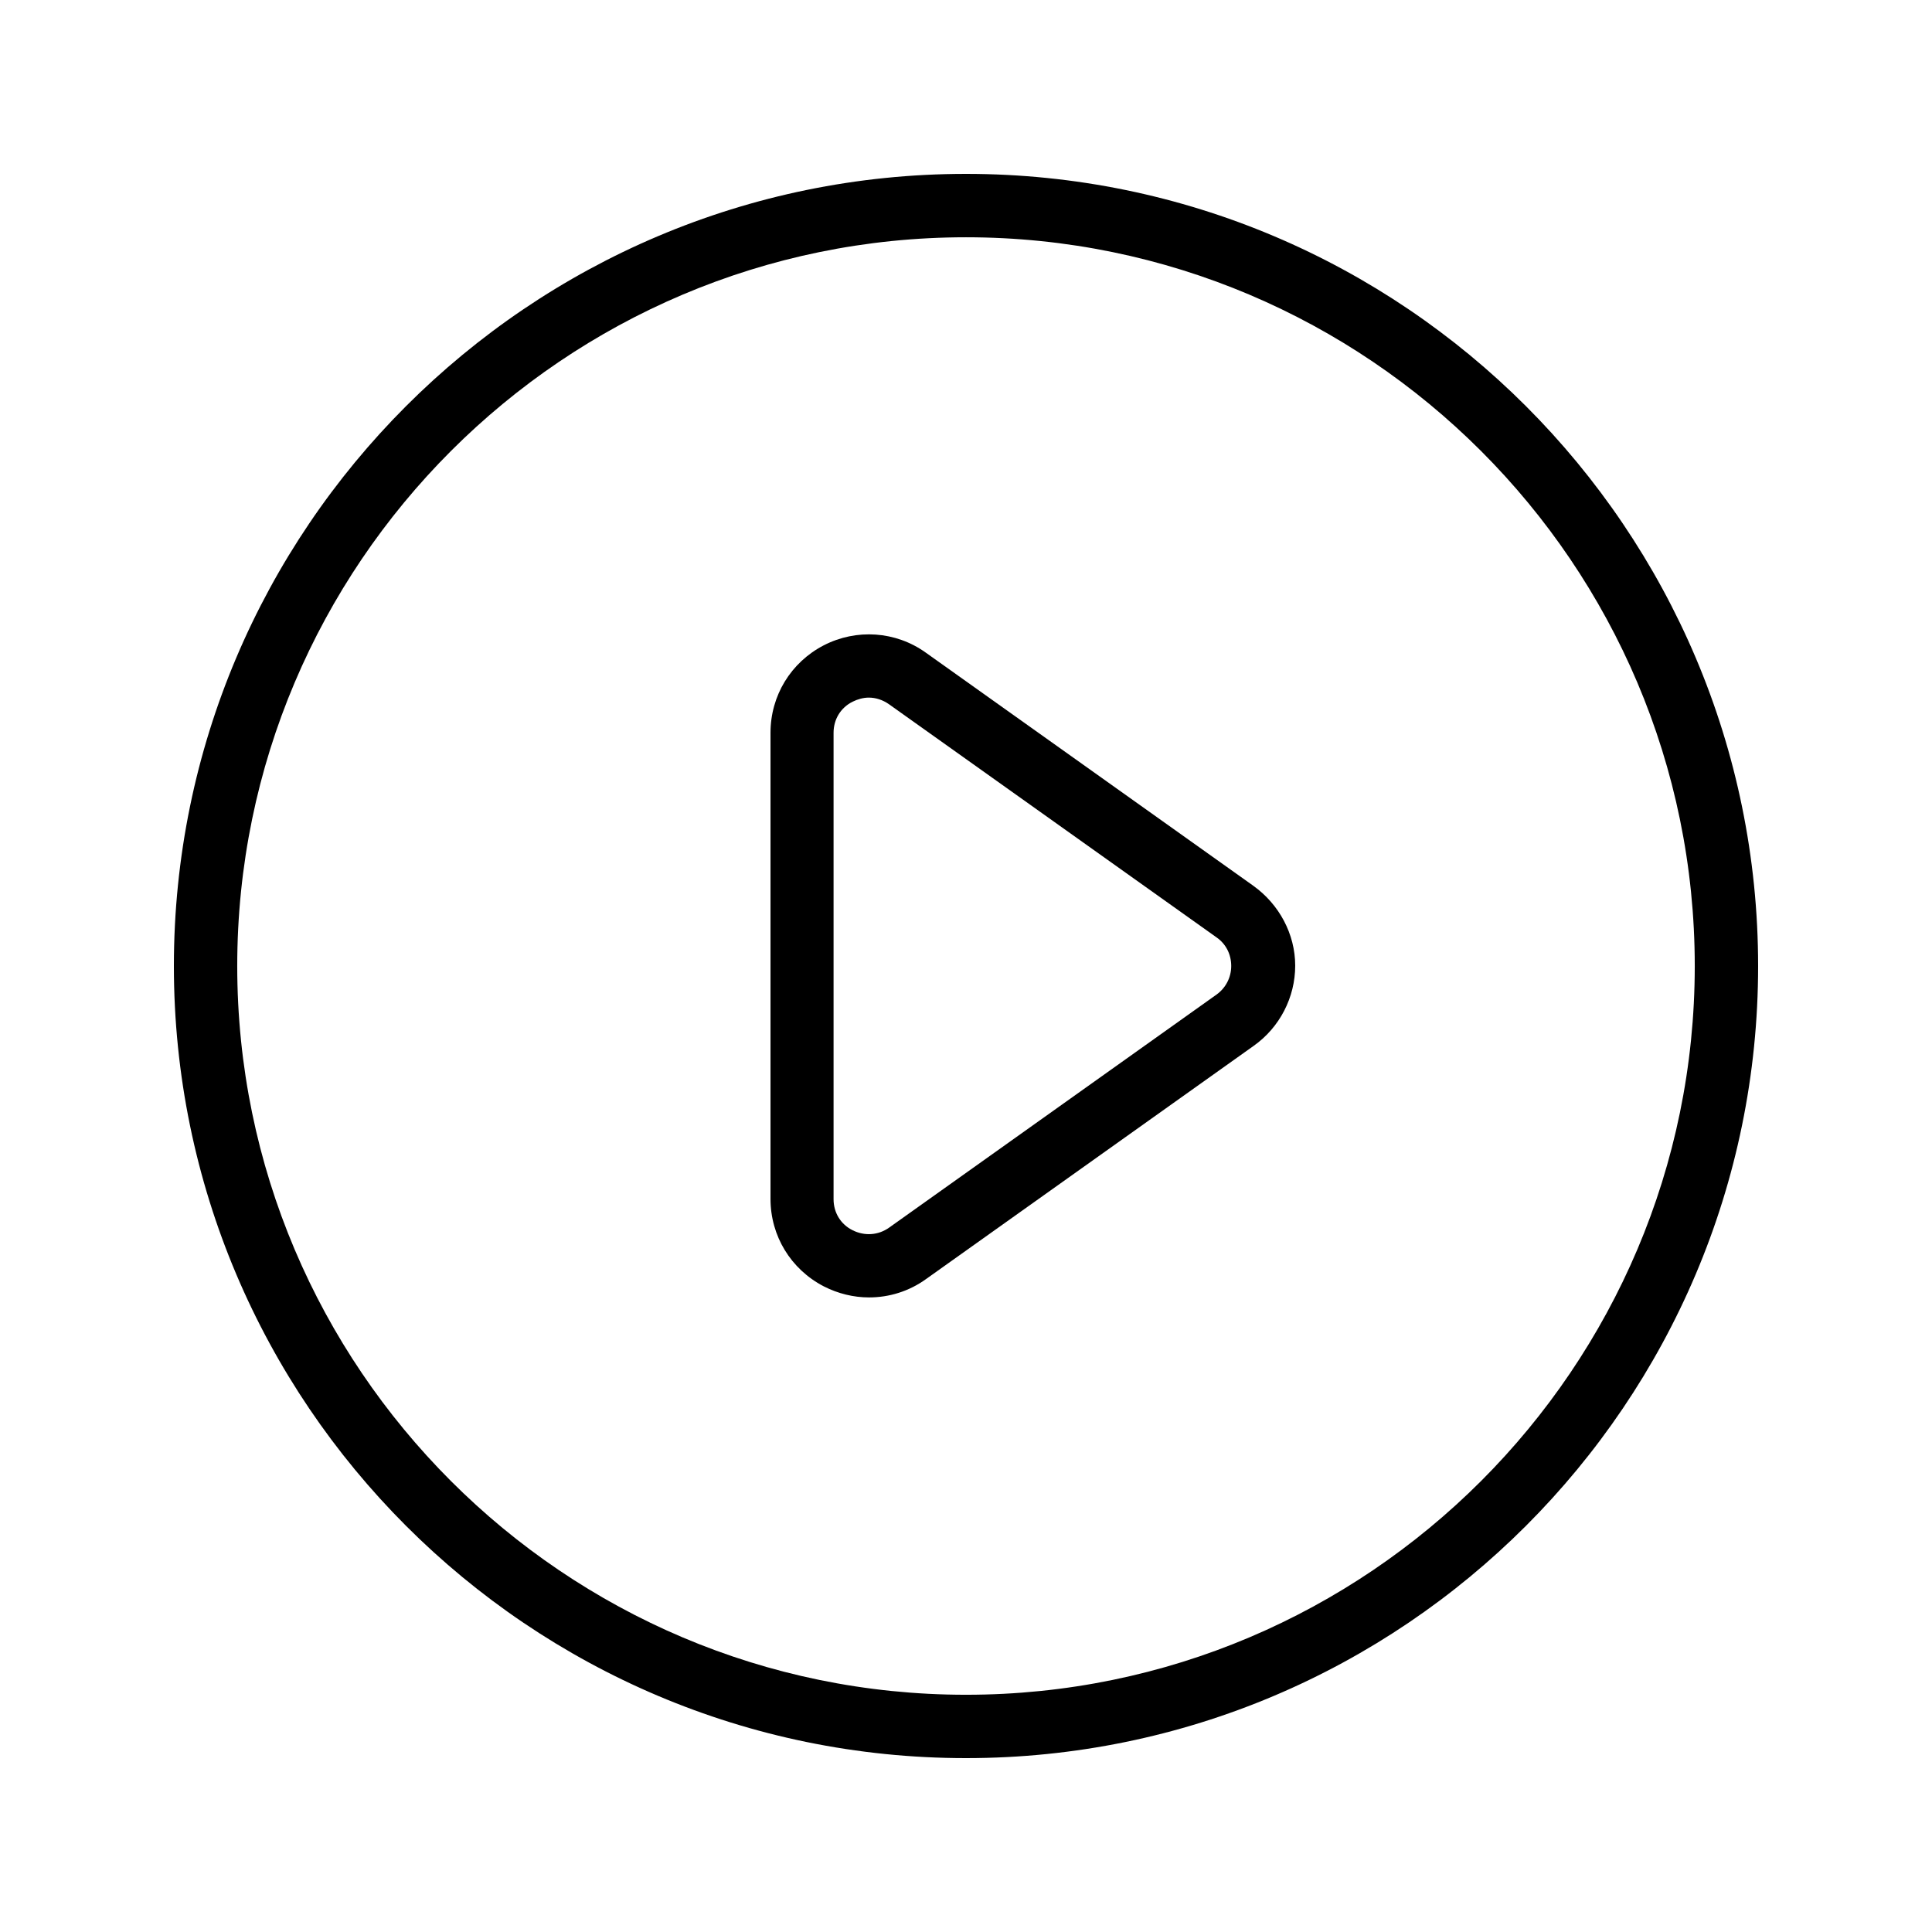
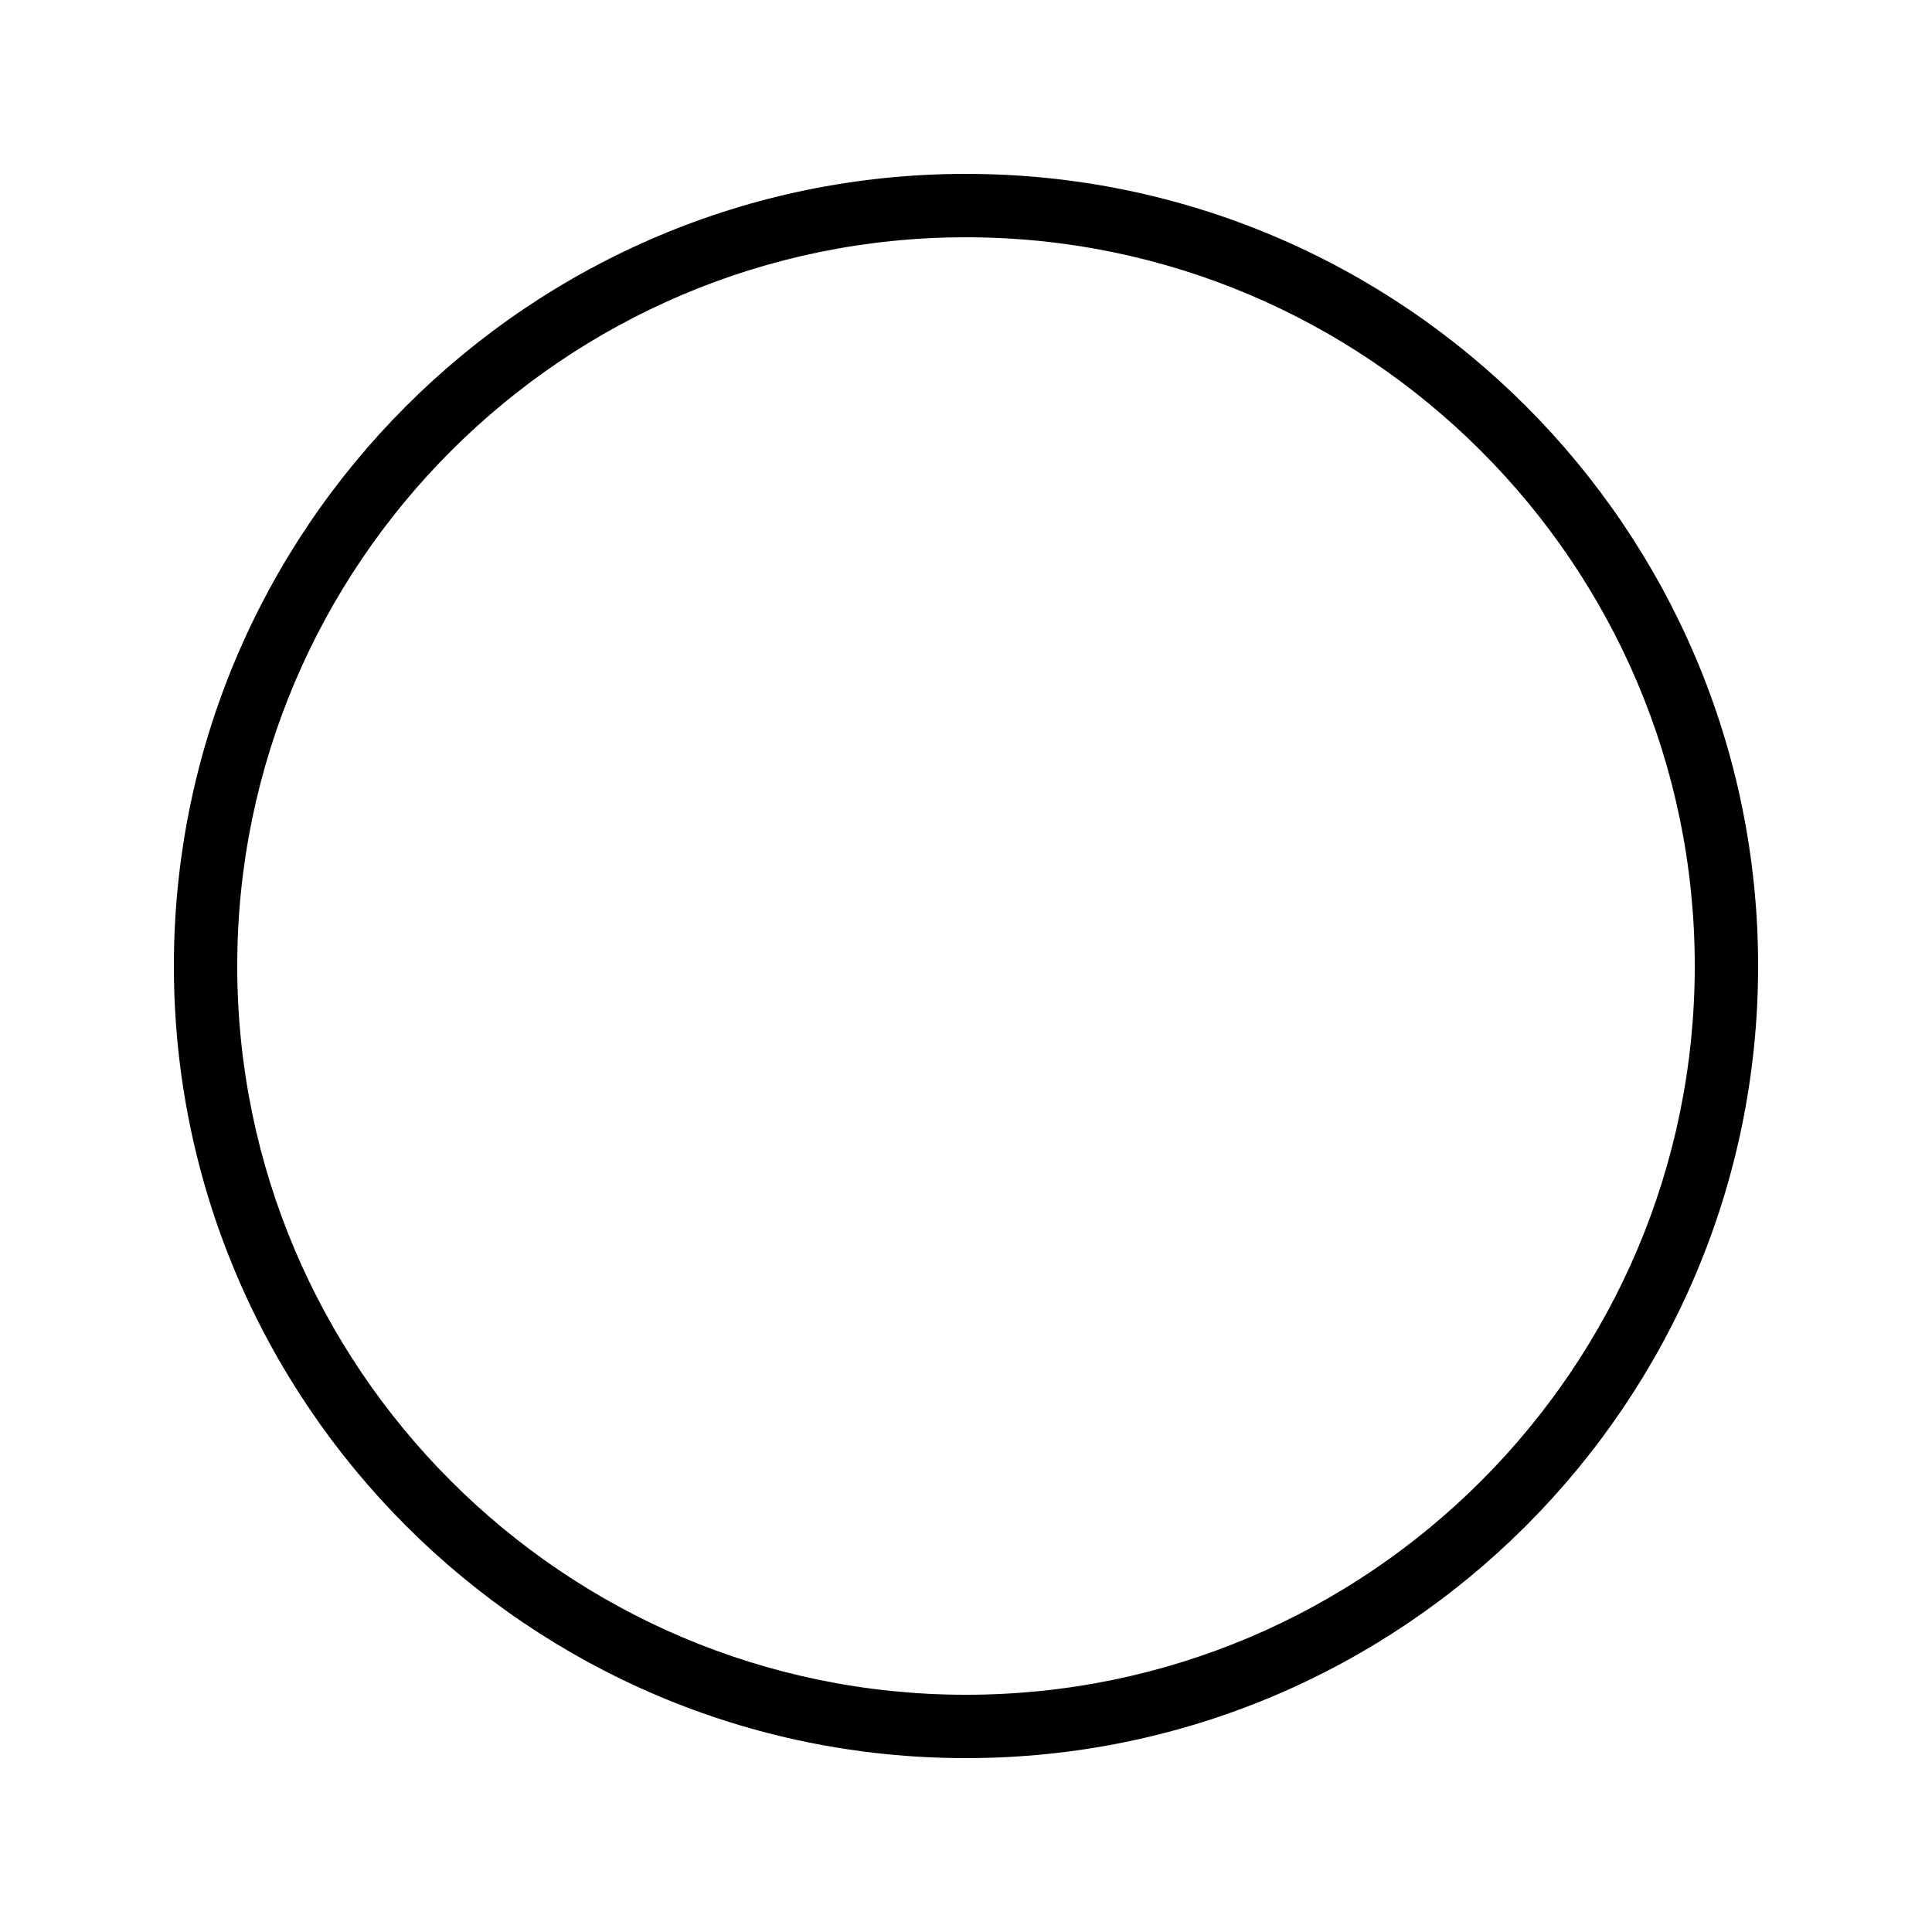
<svg xmlns="http://www.w3.org/2000/svg" fill="#000000" width="800px" height="800px" version="1.1" viewBox="144 144 512 512">
  <g>
    <path d="m400 190.08c-115.79 0-209.92 94.129-209.92 209.92s94.129 209.92 209.92 209.92 209.92-94.129 209.92-209.92c-0.004-115.79-94.133-209.92-209.92-209.92zm0 403.05c-106.47 0-193.13-86.656-193.13-193.12 0-106.47 86.656-193.13 193.13-193.13s193.13 86.656 193.13 193.13c-0.004 106.47-86.66 193.12-193.13 193.12z" />
-     <path d="m476.16 378.75-86.824-61.801c-7.977-5.711-18.391-6.383-27.039-1.93-8.734 4.535-14.105 13.352-14.105 23.176v123.52c0 9.824 5.375 18.641 14.105 23.176 3.777 1.93 7.894 2.938 12.008 2.938 5.289 0 10.578-1.594 15.113-4.871l86.824-61.801c6.887-4.871 11-12.848 11-21.242 0.004-8.395-4.277-16.289-11.082-21.16zm-9.738 28.801-86.824 61.801c-2.856 2.016-6.465 2.266-9.656 0.672s-5.039-4.703-5.039-8.23v-123.6c0-3.527 1.848-6.633 5.039-8.23 1.344-0.672 2.856-1.09 4.281-1.09 1.848 0 3.695 0.586 5.375 1.762l86.824 61.801c2.519 1.762 3.863 4.535 3.863 7.559 0 3.019-1.43 5.793-3.863 7.555z" />
  </g>
</svg>